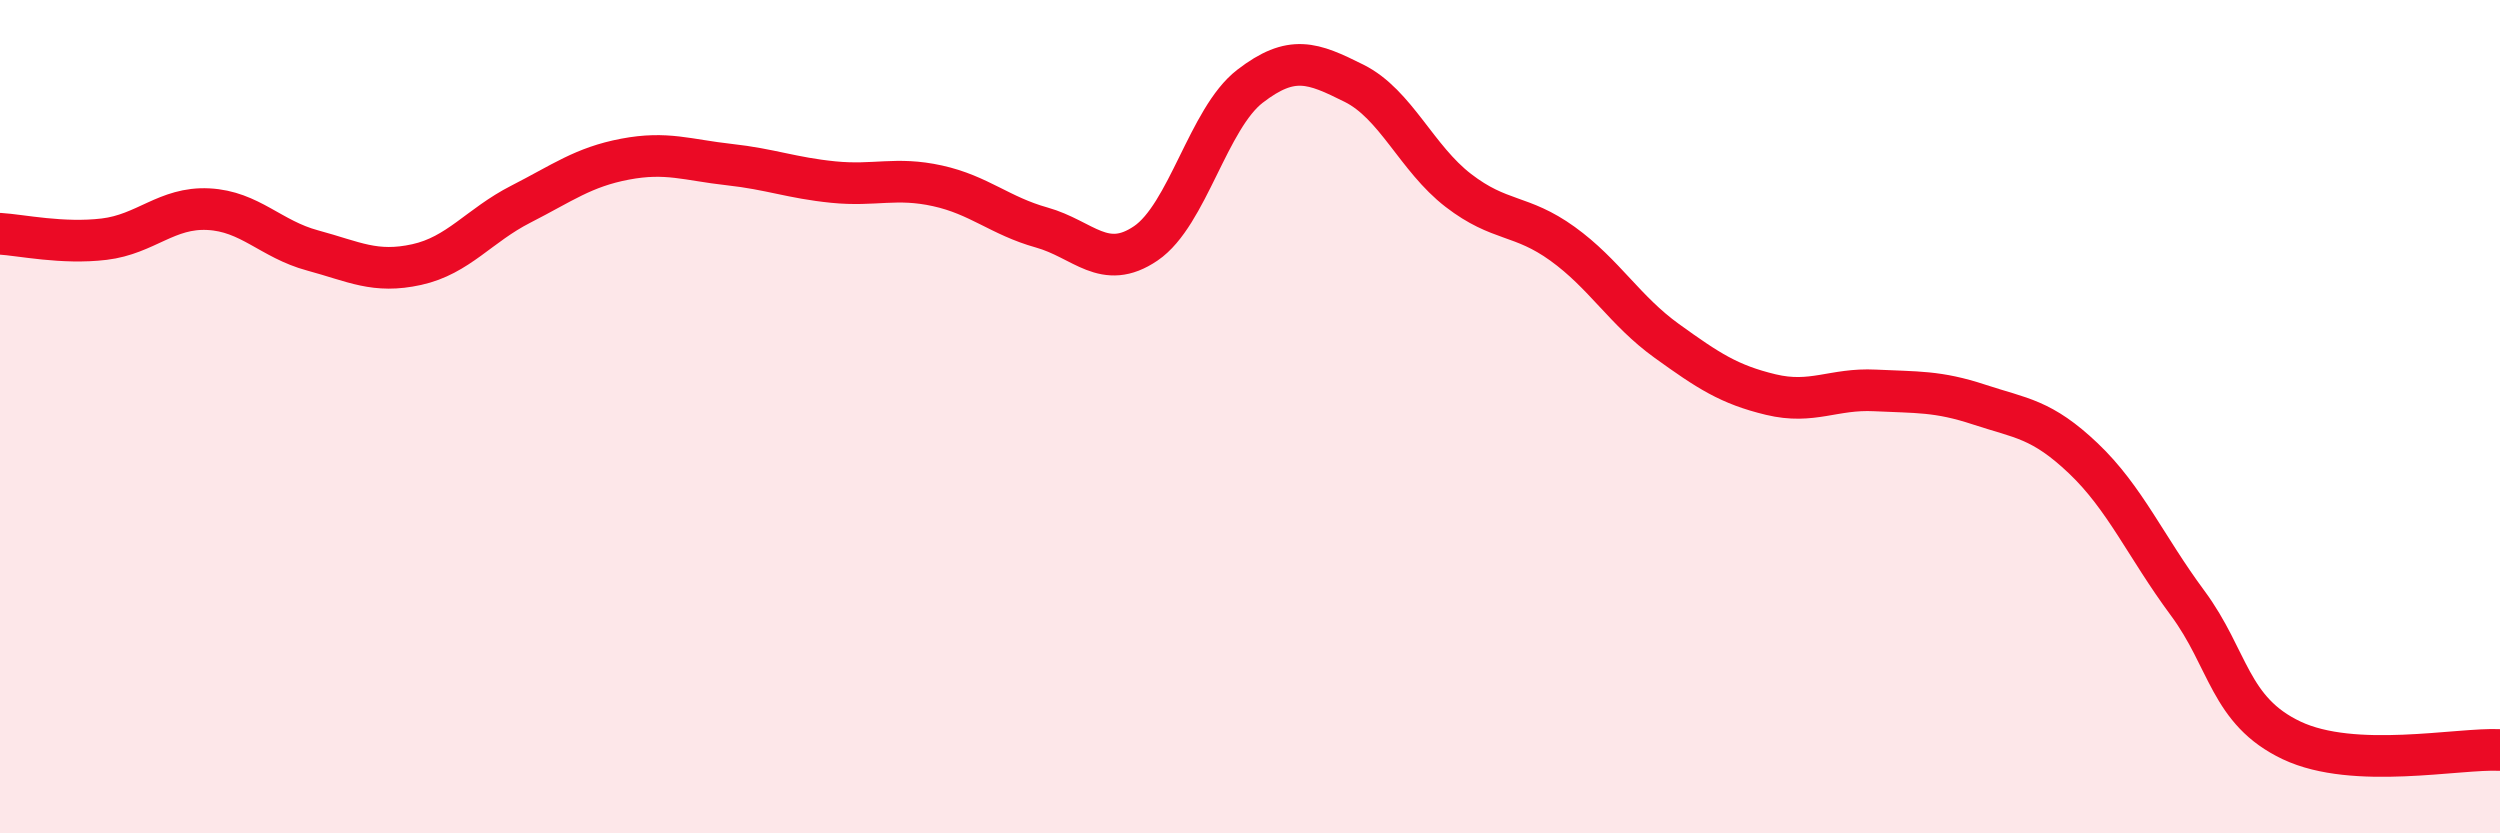
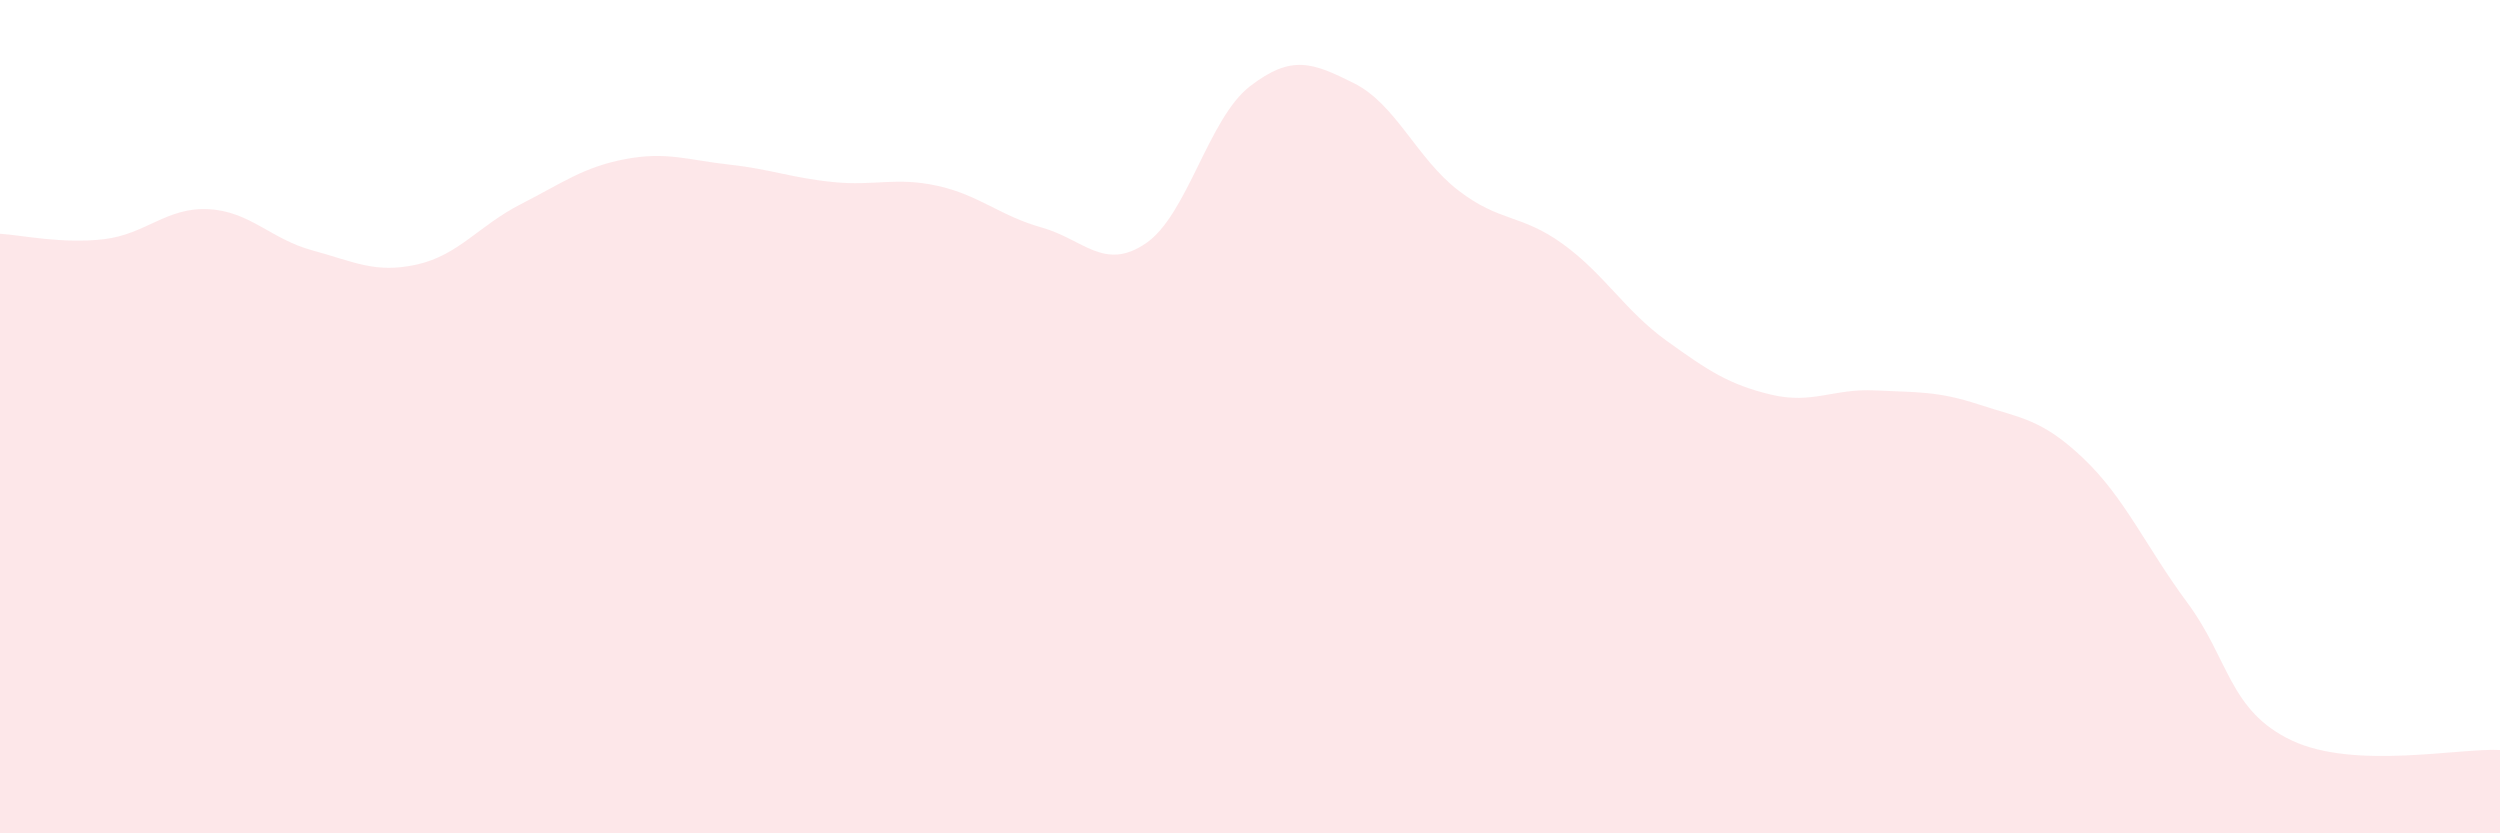
<svg xmlns="http://www.w3.org/2000/svg" width="60" height="20" viewBox="0 0 60 20">
  <path d="M 0,5.61 C 0.5,5.64 1.5,5.86 2.5,5.74 C 3.5,5.62 4,4.97 5,5.02 C 6,5.07 6.5,5.74 7.5,6.01 C 8.5,6.28 9,6.57 10,6.35 C 11,6.13 11.5,5.41 12.5,4.9 C 13.5,4.39 14,4.01 15,3.82 C 16,3.63 16.5,3.84 17.5,3.95 C 18.5,4.06 19,4.27 20,4.37 C 21,4.47 21.5,4.24 22.5,4.46 C 23.5,4.68 24,5.18 25,5.46 C 26,5.74 26.5,6.52 27.5,5.84 C 28.5,5.16 29,2.84 30,2.07 C 31,1.3 31.5,1.5 32.5,2 C 33.5,2.5 34,3.8 35,4.57 C 36,5.34 36.5,5.13 37.5,5.85 C 38.5,6.57 39,7.46 40,8.18 C 41,8.9 41.5,9.23 42.5,9.47 C 43.5,9.71 44,9.32 45,9.37 C 46,9.42 46.5,9.38 47.5,9.71 C 48.5,10.04 49,10.05 50,11 C 51,11.95 51.5,13.12 52.5,14.47 C 53.5,15.82 53.5,17.06 55,17.77 C 56.5,18.48 59,17.95 60,18L60 20L0 20Z" fill="#EB0A25" opacity="0.1" stroke-linecap="round" stroke-linejoin="round" />
-   <path d="M 0,5.61 C 0.5,5.64 1.5,5.86 2.5,5.74 C 3.5,5.62 4,4.97 5,5.02 C 6,5.07 6.5,5.74 7.5,6.01 C 8.5,6.28 9,6.57 10,6.35 C 11,6.13 11.5,5.41 12.5,4.9 C 13.5,4.39 14,4.01 15,3.82 C 16,3.63 16.5,3.84 17.5,3.95 C 18.5,4.06 19,4.27 20,4.37 C 21,4.47 21.5,4.24 22.5,4.46 C 23.5,4.68 24,5.18 25,5.46 C 26,5.74 26.5,6.52 27.5,5.84 C 28.5,5.16 29,2.84 30,2.07 C 31,1.3 31.5,1.5 32.5,2 C 33.5,2.5 34,3.8 35,4.57 C 36,5.34 36.5,5.13 37.5,5.85 C 38.5,6.57 39,7.46 40,8.18 C 41,8.9 41.5,9.23 42.5,9.47 C 43.5,9.71 44,9.32 45,9.37 C 46,9.42 46.5,9.38 47.5,9.71 C 48.5,10.04 49,10.05 50,11 C 51,11.95 51.5,13.12 52.5,14.47 C 53.5,15.82 53.5,17.06 55,17.77 C 56.5,18.48 59,17.95 60,18" stroke="#EB0A25" stroke-width="1" fill="none" stroke-linecap="round" stroke-linejoin="round" />
</svg>